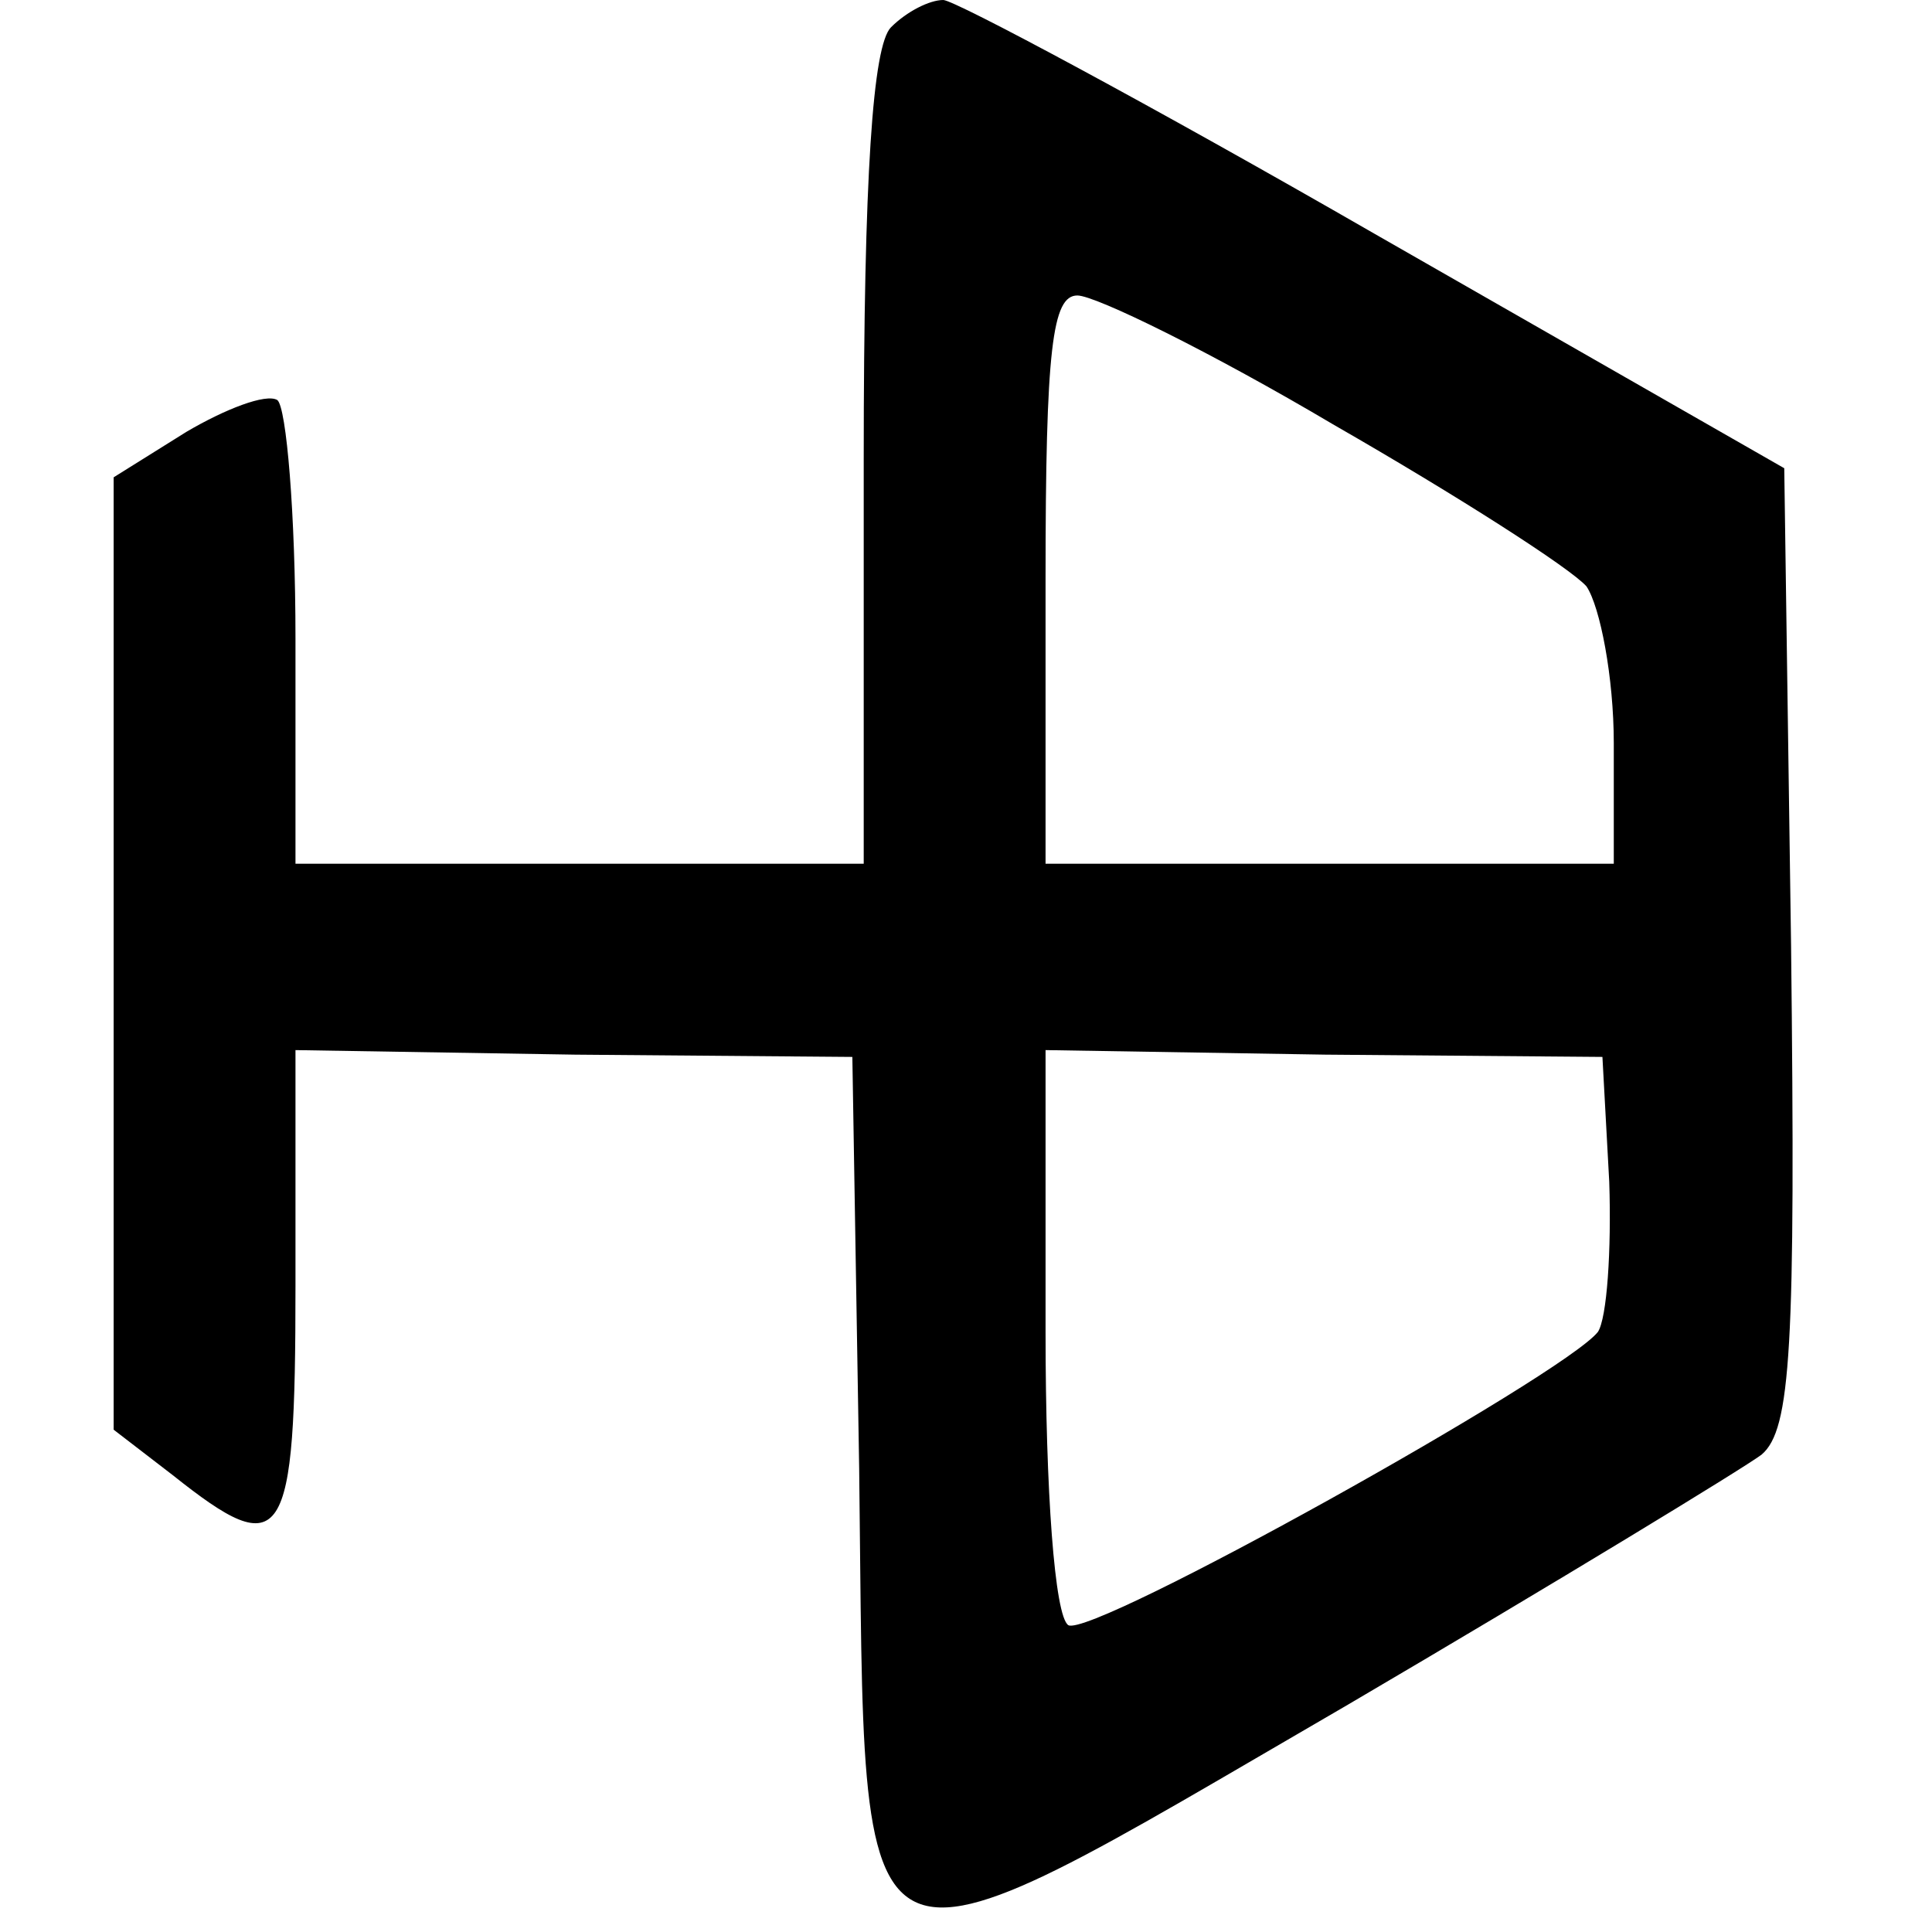
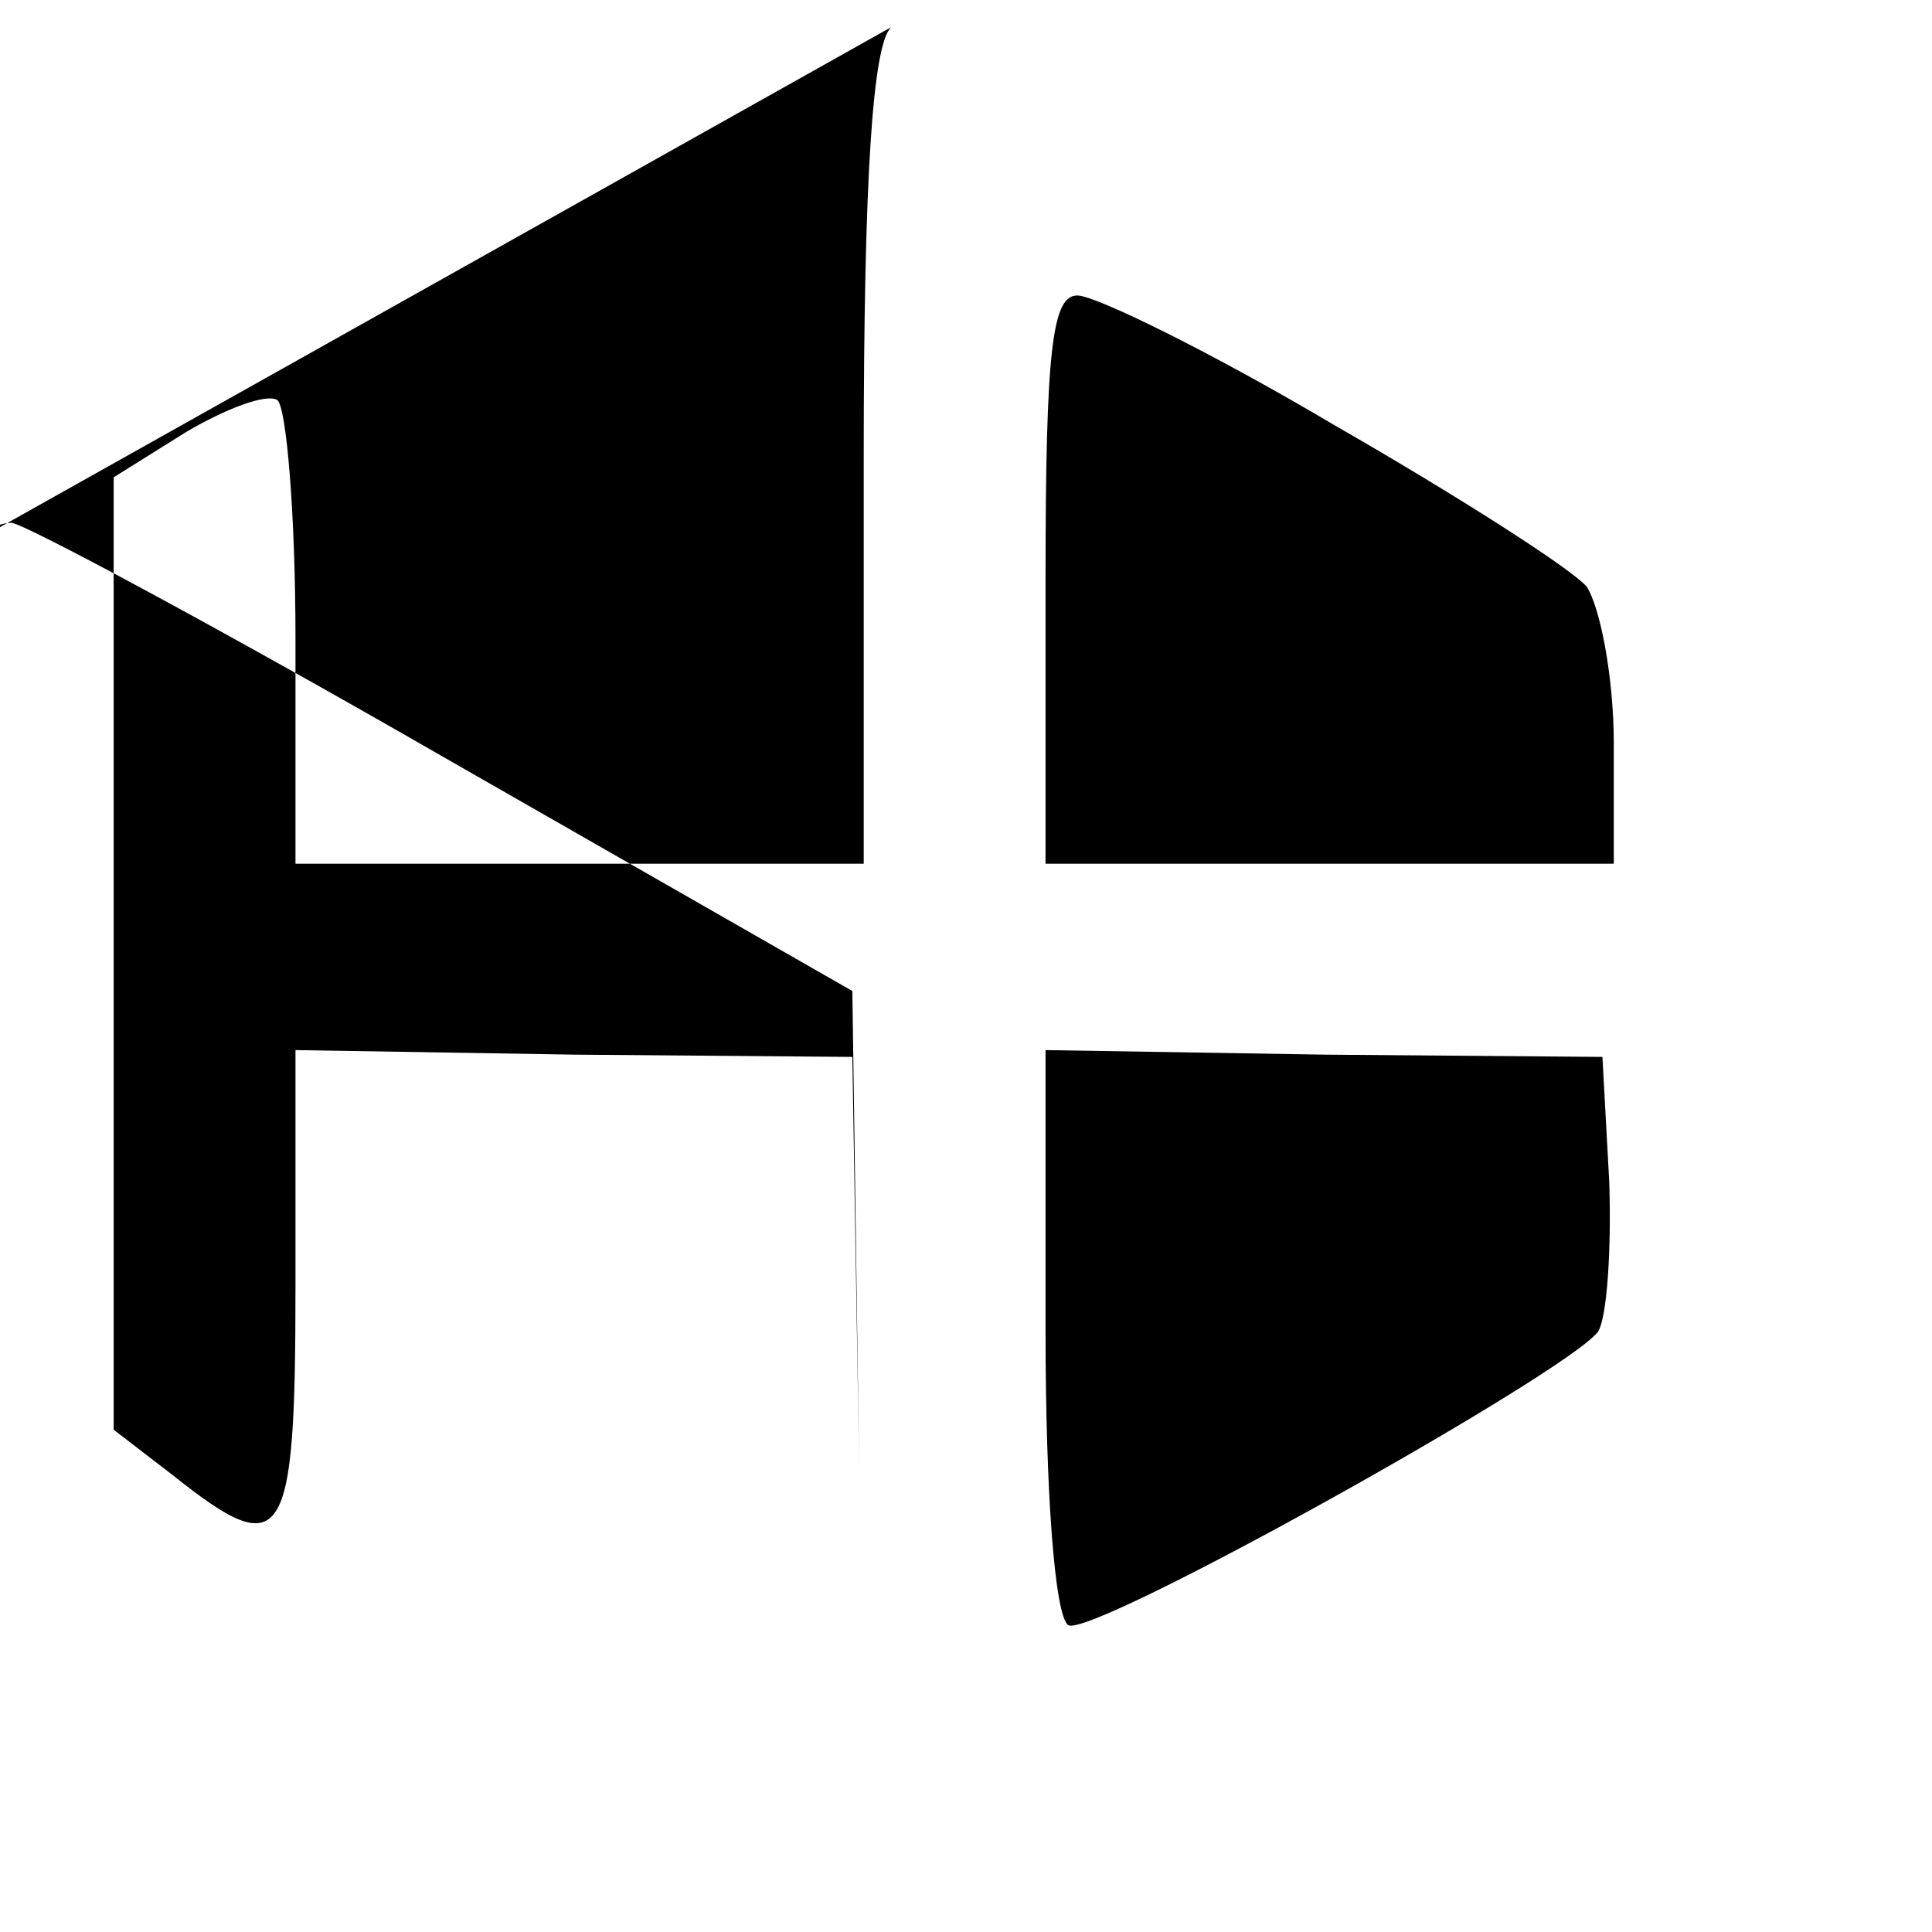
<svg xmlns="http://www.w3.org/2000/svg" version="1.0" width="85pt" height="85pt" viewBox="0 0 85 85" preserveAspectRatio="xMidYMid meet">
  <g transform="translate(0,85) scale(0.1,-0.1)" fill="#000000" stroke="none">
-     <path d="M392 838 c-8 -8 -12 -65 -12 -190 l0 -178 -125 0 -125 0 0 99 c0 55 -4 102 -8 105 -5 3 -23 -4 -40 -14 l-32 -20 0 -209 0 -210 26 -20 c49 -39 54 -31 54 83 l0 104 123 -2 122 -1 3 -181 c3 -240 -9 -234 215 -104 92 54 174 104 182 110 13 11 15 47 13 224 l-3 210 -180 103 c-99 57 -185 103 -190 103 -6 0 -16 -5 -23 -12z m195 -175 c54 -31 104 -63 111 -71 6 -9 12 -40 12 -69 l0 -53 -125 0 -125 0 0 125 c0 102 3 125 14 125 8 0 59 -25 113 -57z m121 -333 c1 -30 -1 -60 -5 -66 -15 -19 -223 -135 -233 -129 -6 4 -10 59 -10 129 l0 124 123 -2 122 -1 3 -55z" />
+     <path d="M392 838 c-8 -8 -12 -65 -12 -190 l0 -178 -125 0 -125 0 0 99 c0 55 -4 102 -8 105 -5 3 -23 -4 -40 -14 l-32 -20 0 -209 0 -210 26 -20 c49 -39 54 -31 54 83 l0 104 123 -2 122 -1 3 -181 l-3 210 -180 103 c-99 57 -185 103 -190 103 -6 0 -16 -5 -23 -12z m195 -175 c54 -31 104 -63 111 -71 6 -9 12 -40 12 -69 l0 -53 -125 0 -125 0 0 125 c0 102 3 125 14 125 8 0 59 -25 113 -57z m121 -333 c1 -30 -1 -60 -5 -66 -15 -19 -223 -135 -233 -129 -6 4 -10 59 -10 129 l0 124 123 -2 122 -1 3 -55z" />
  </g>
</svg>